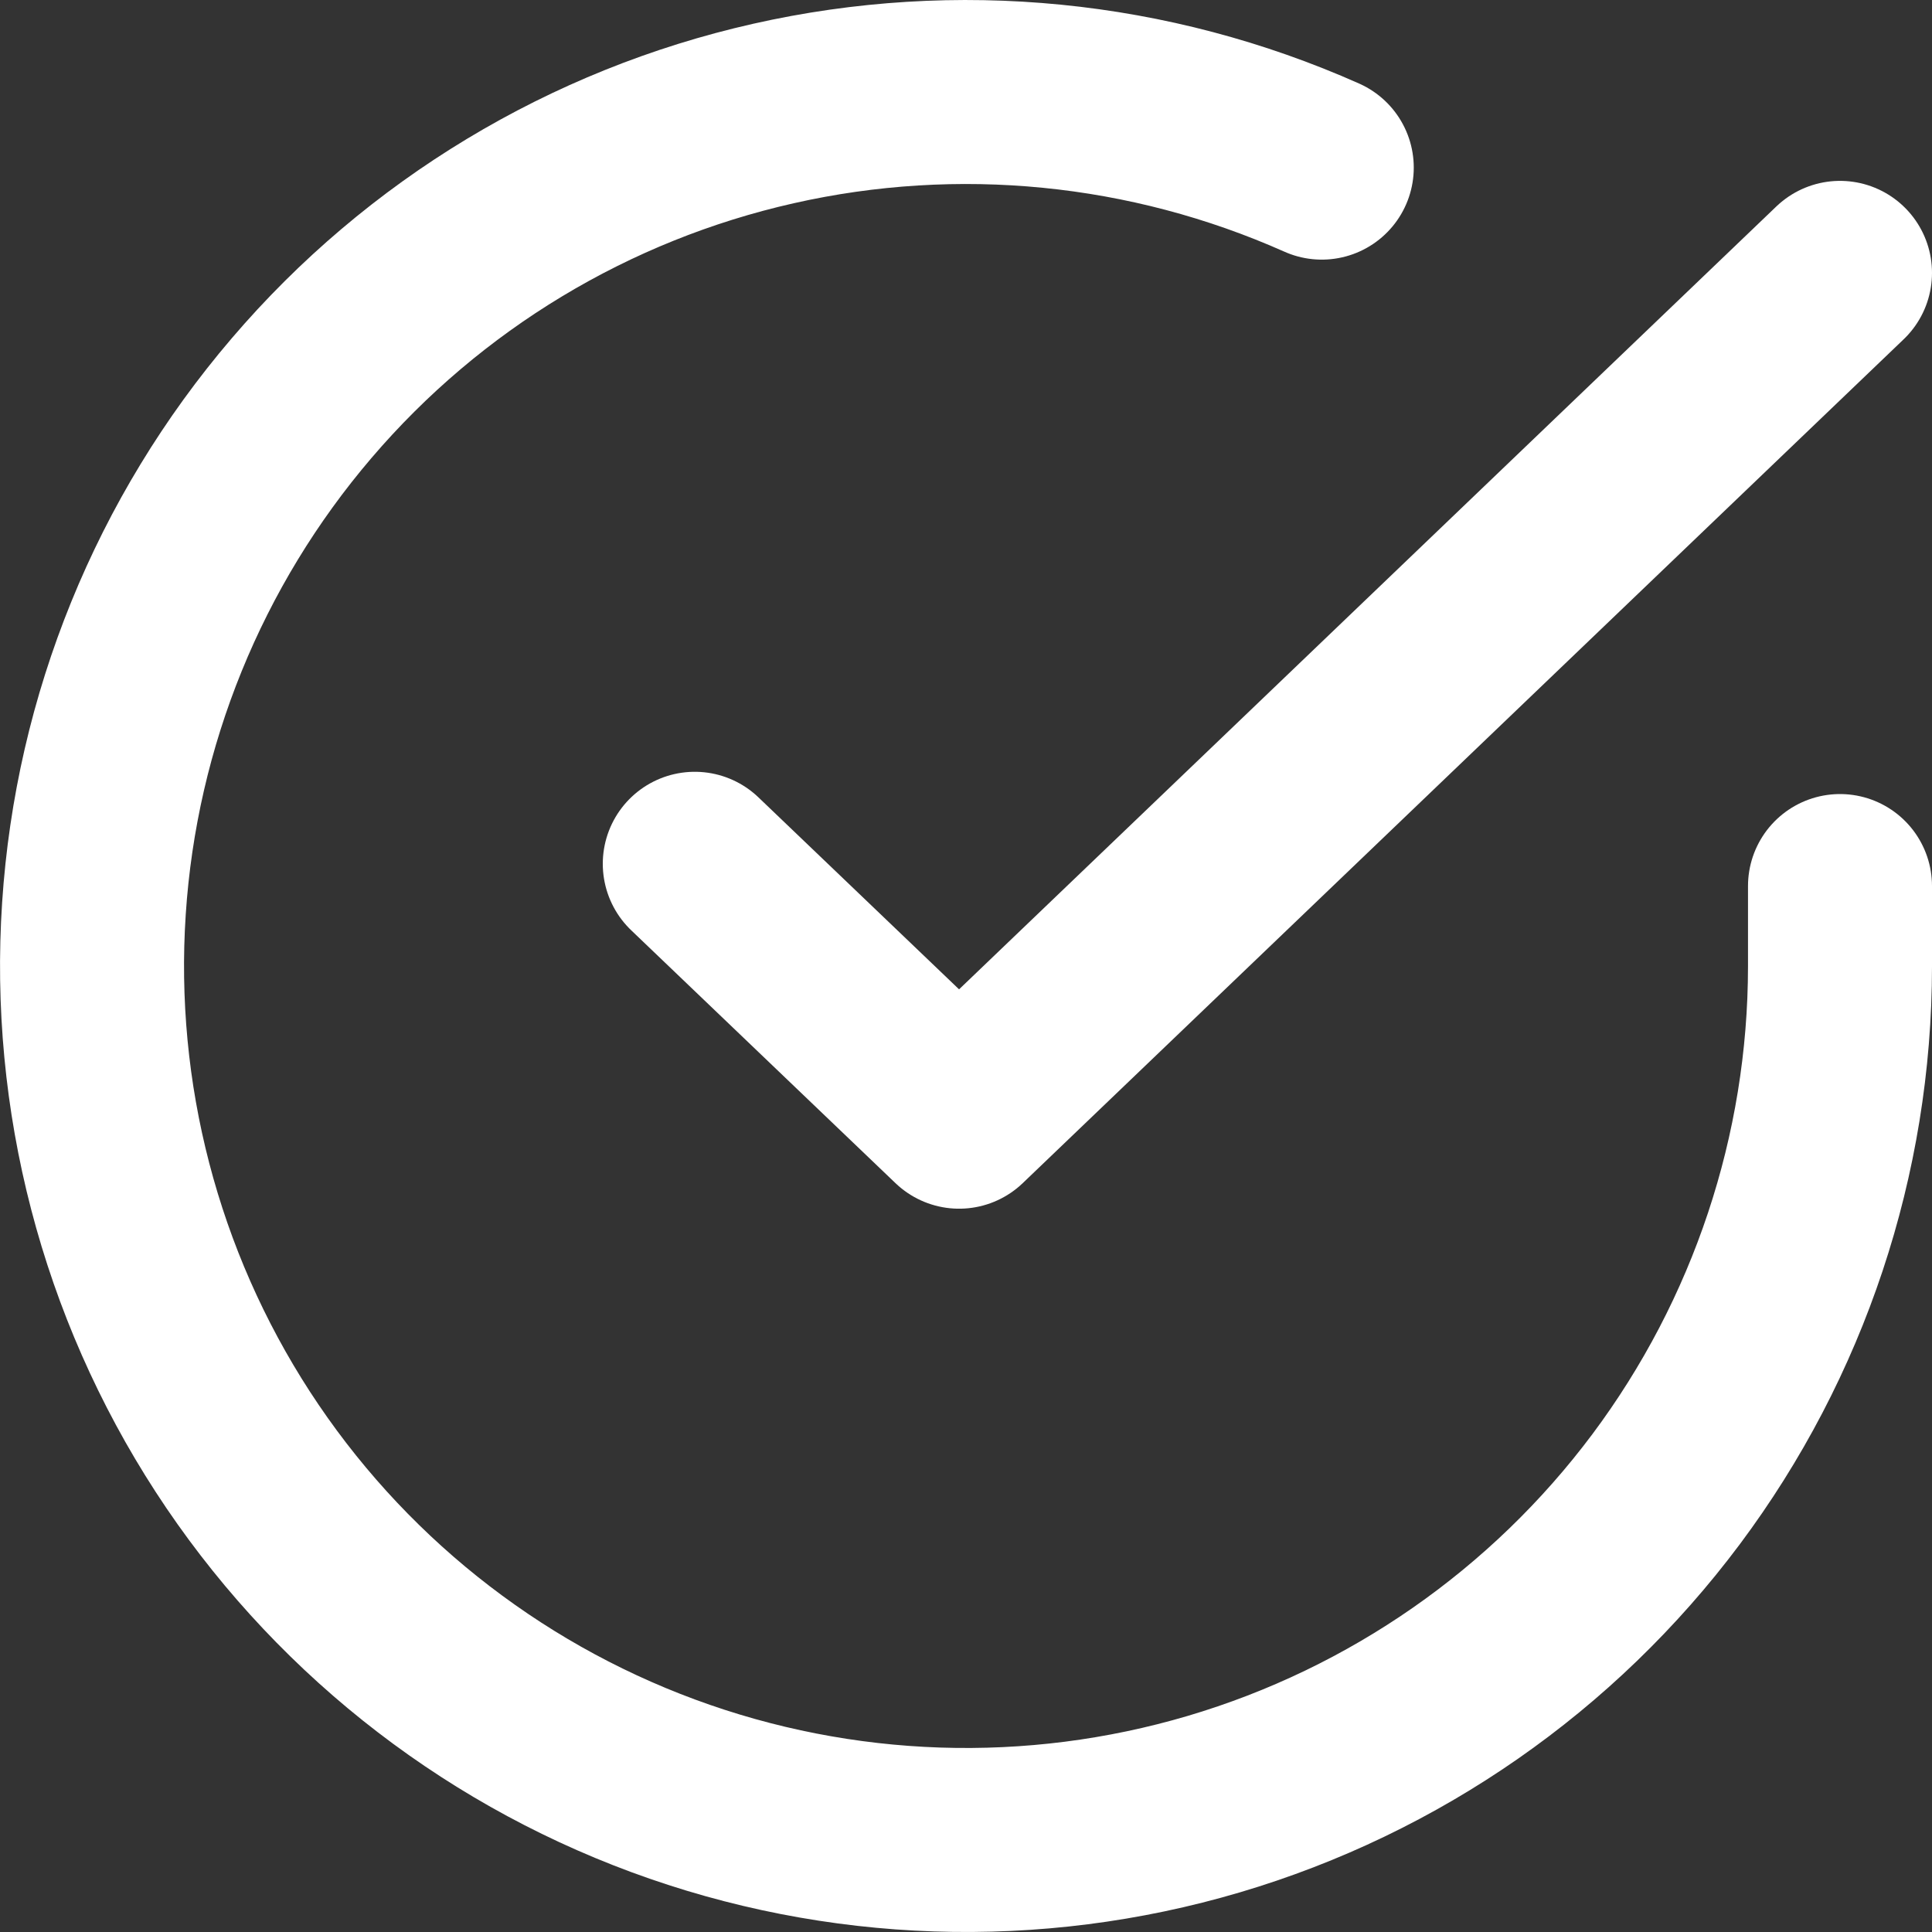
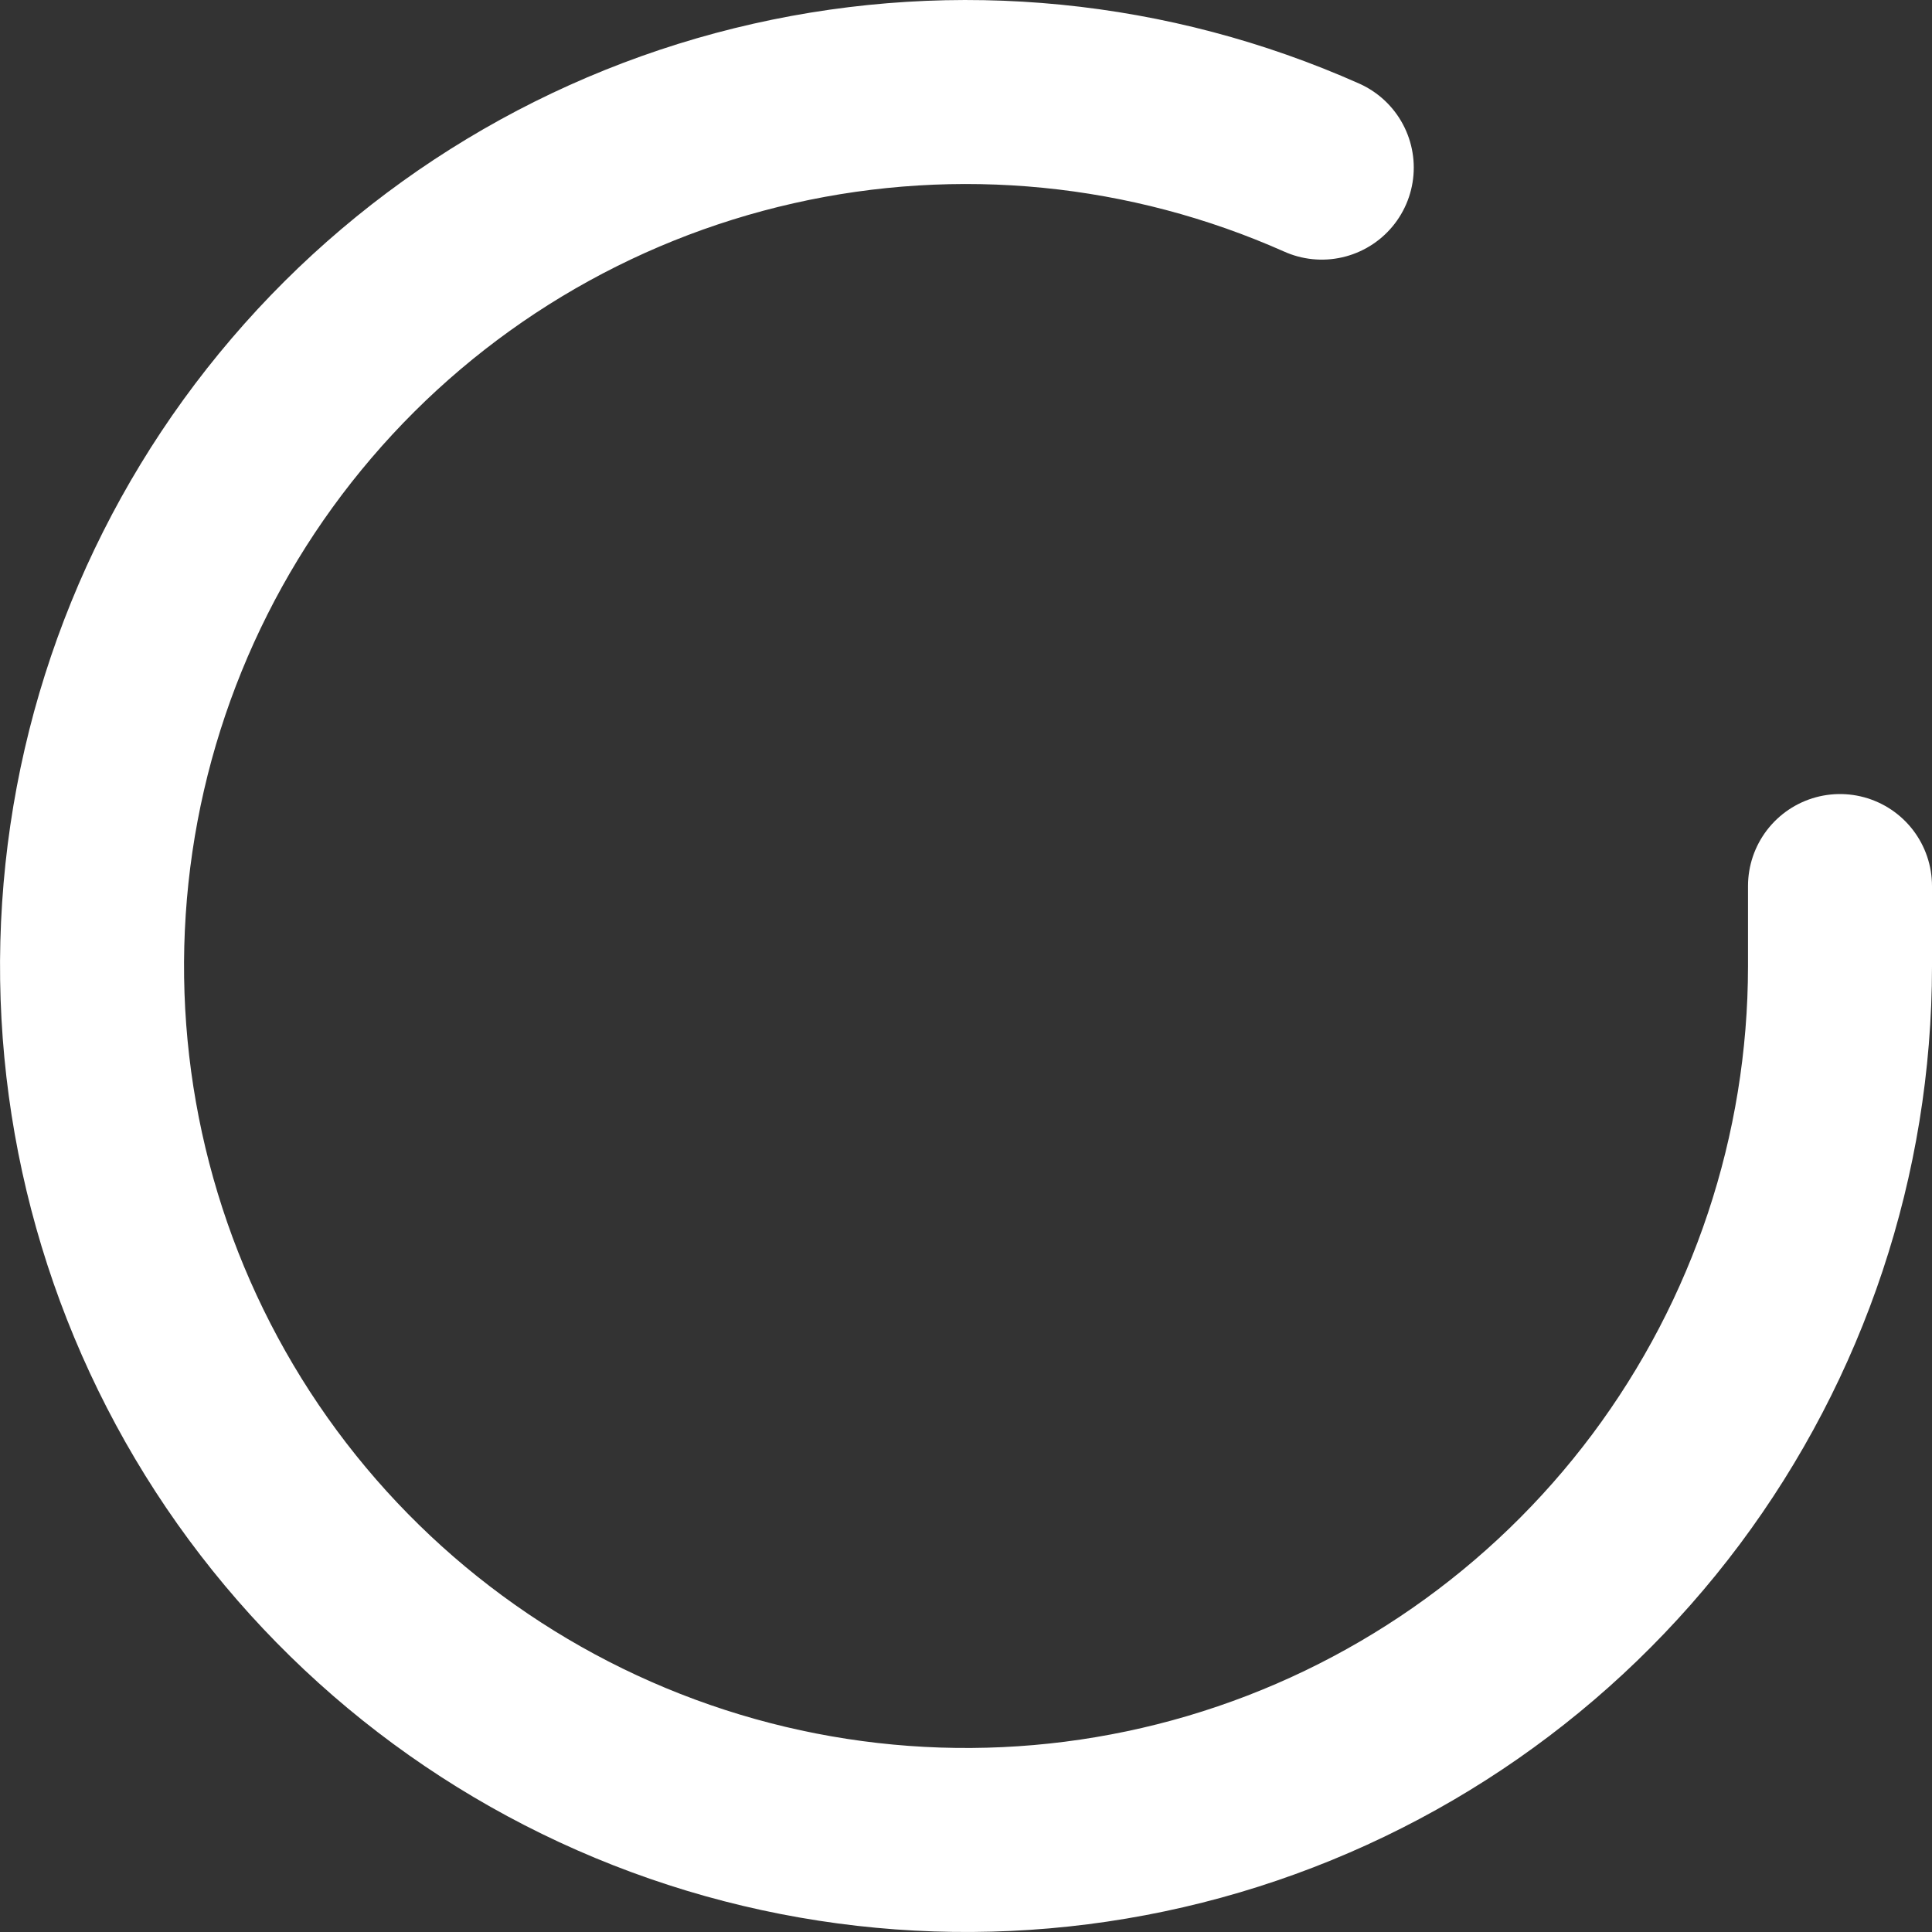
<svg xmlns="http://www.w3.org/2000/svg" width="21" height="21" viewBox="0 0 21 21" fill="none">
  <rect x="0" y="0" width="21" height="21" fill="#333333" stroke="none" />
  <path d="M20 9.631V10.505C19.999 12.554 19.335 14.547 18.109 16.188C16.882 17.829 15.158 19.029 13.194 19.61C11.229 20.191 9.129 20.121 7.208 19.411C5.286 18.701 3.645 17.389 2.53 15.671C1.415 13.952 0.886 11.919 1.021 9.875C1.155 7.831 1.947 5.885 3.278 4.328C4.609 2.77 6.408 1.685 8.406 1.234C10.405 0.782 12.495 0.989 14.367 1.822" stroke="url(#paint0_linear_1147_12)" stroke-width="2" stroke-linecap="round" stroke-linejoin="round" />
-   <path d="M20 2.966L10.425 12.138L7.552 9.389" stroke="url(#paint1_linear_1147_12)" stroke-width="2" stroke-linecap="round" stroke-linejoin="round" />
  <defs>
    <linearGradient id="paint0_linear_1147_12" x1="10.5" y1="1" x2="10.5" y2="20" gradientUnits="userSpaceOnUse">
      <stop stop-color="#fff" />
      <stop offset="1" stop-color="#fff" />
    </linearGradient>
    <linearGradient id="paint1_linear_1147_12" x1="13.776" y1="2.966" x2="13.776" y2="12.138" gradientUnits="userSpaceOnUse">
      <stop stop-color="#fff" />
      <stop offset="1" stop-color="#fff" />
    </linearGradient>
  </defs>
</svg>